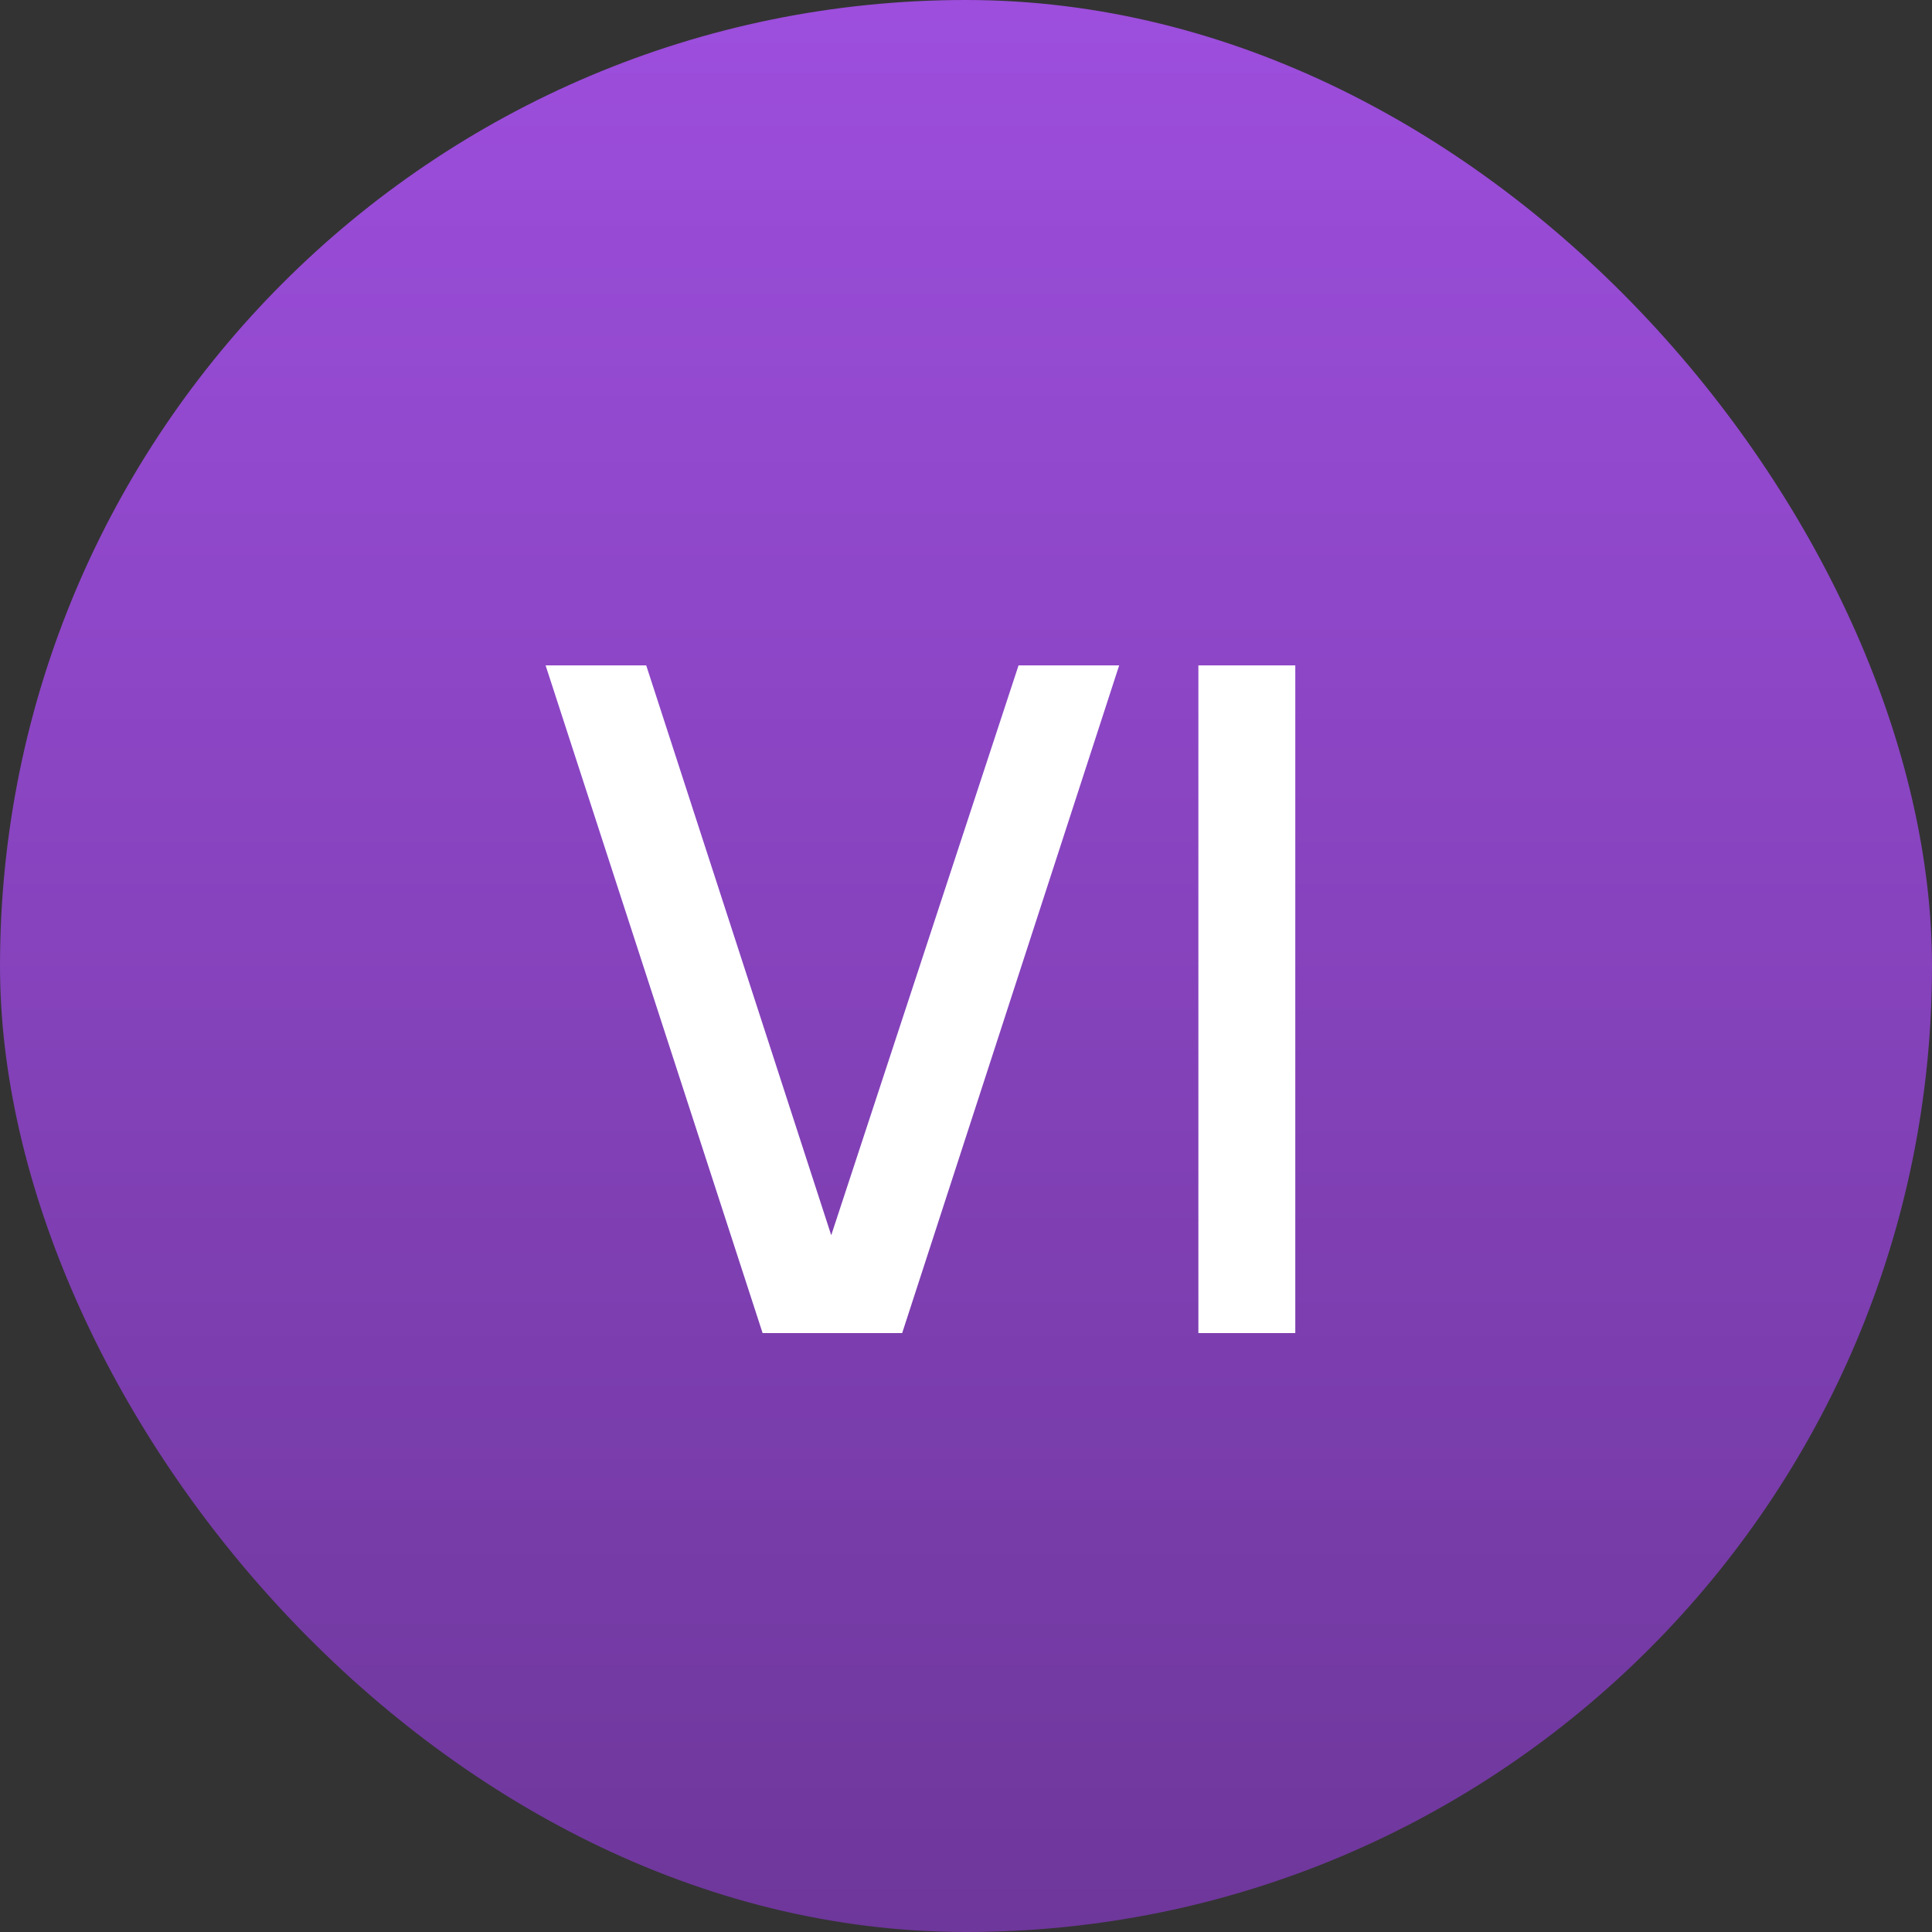
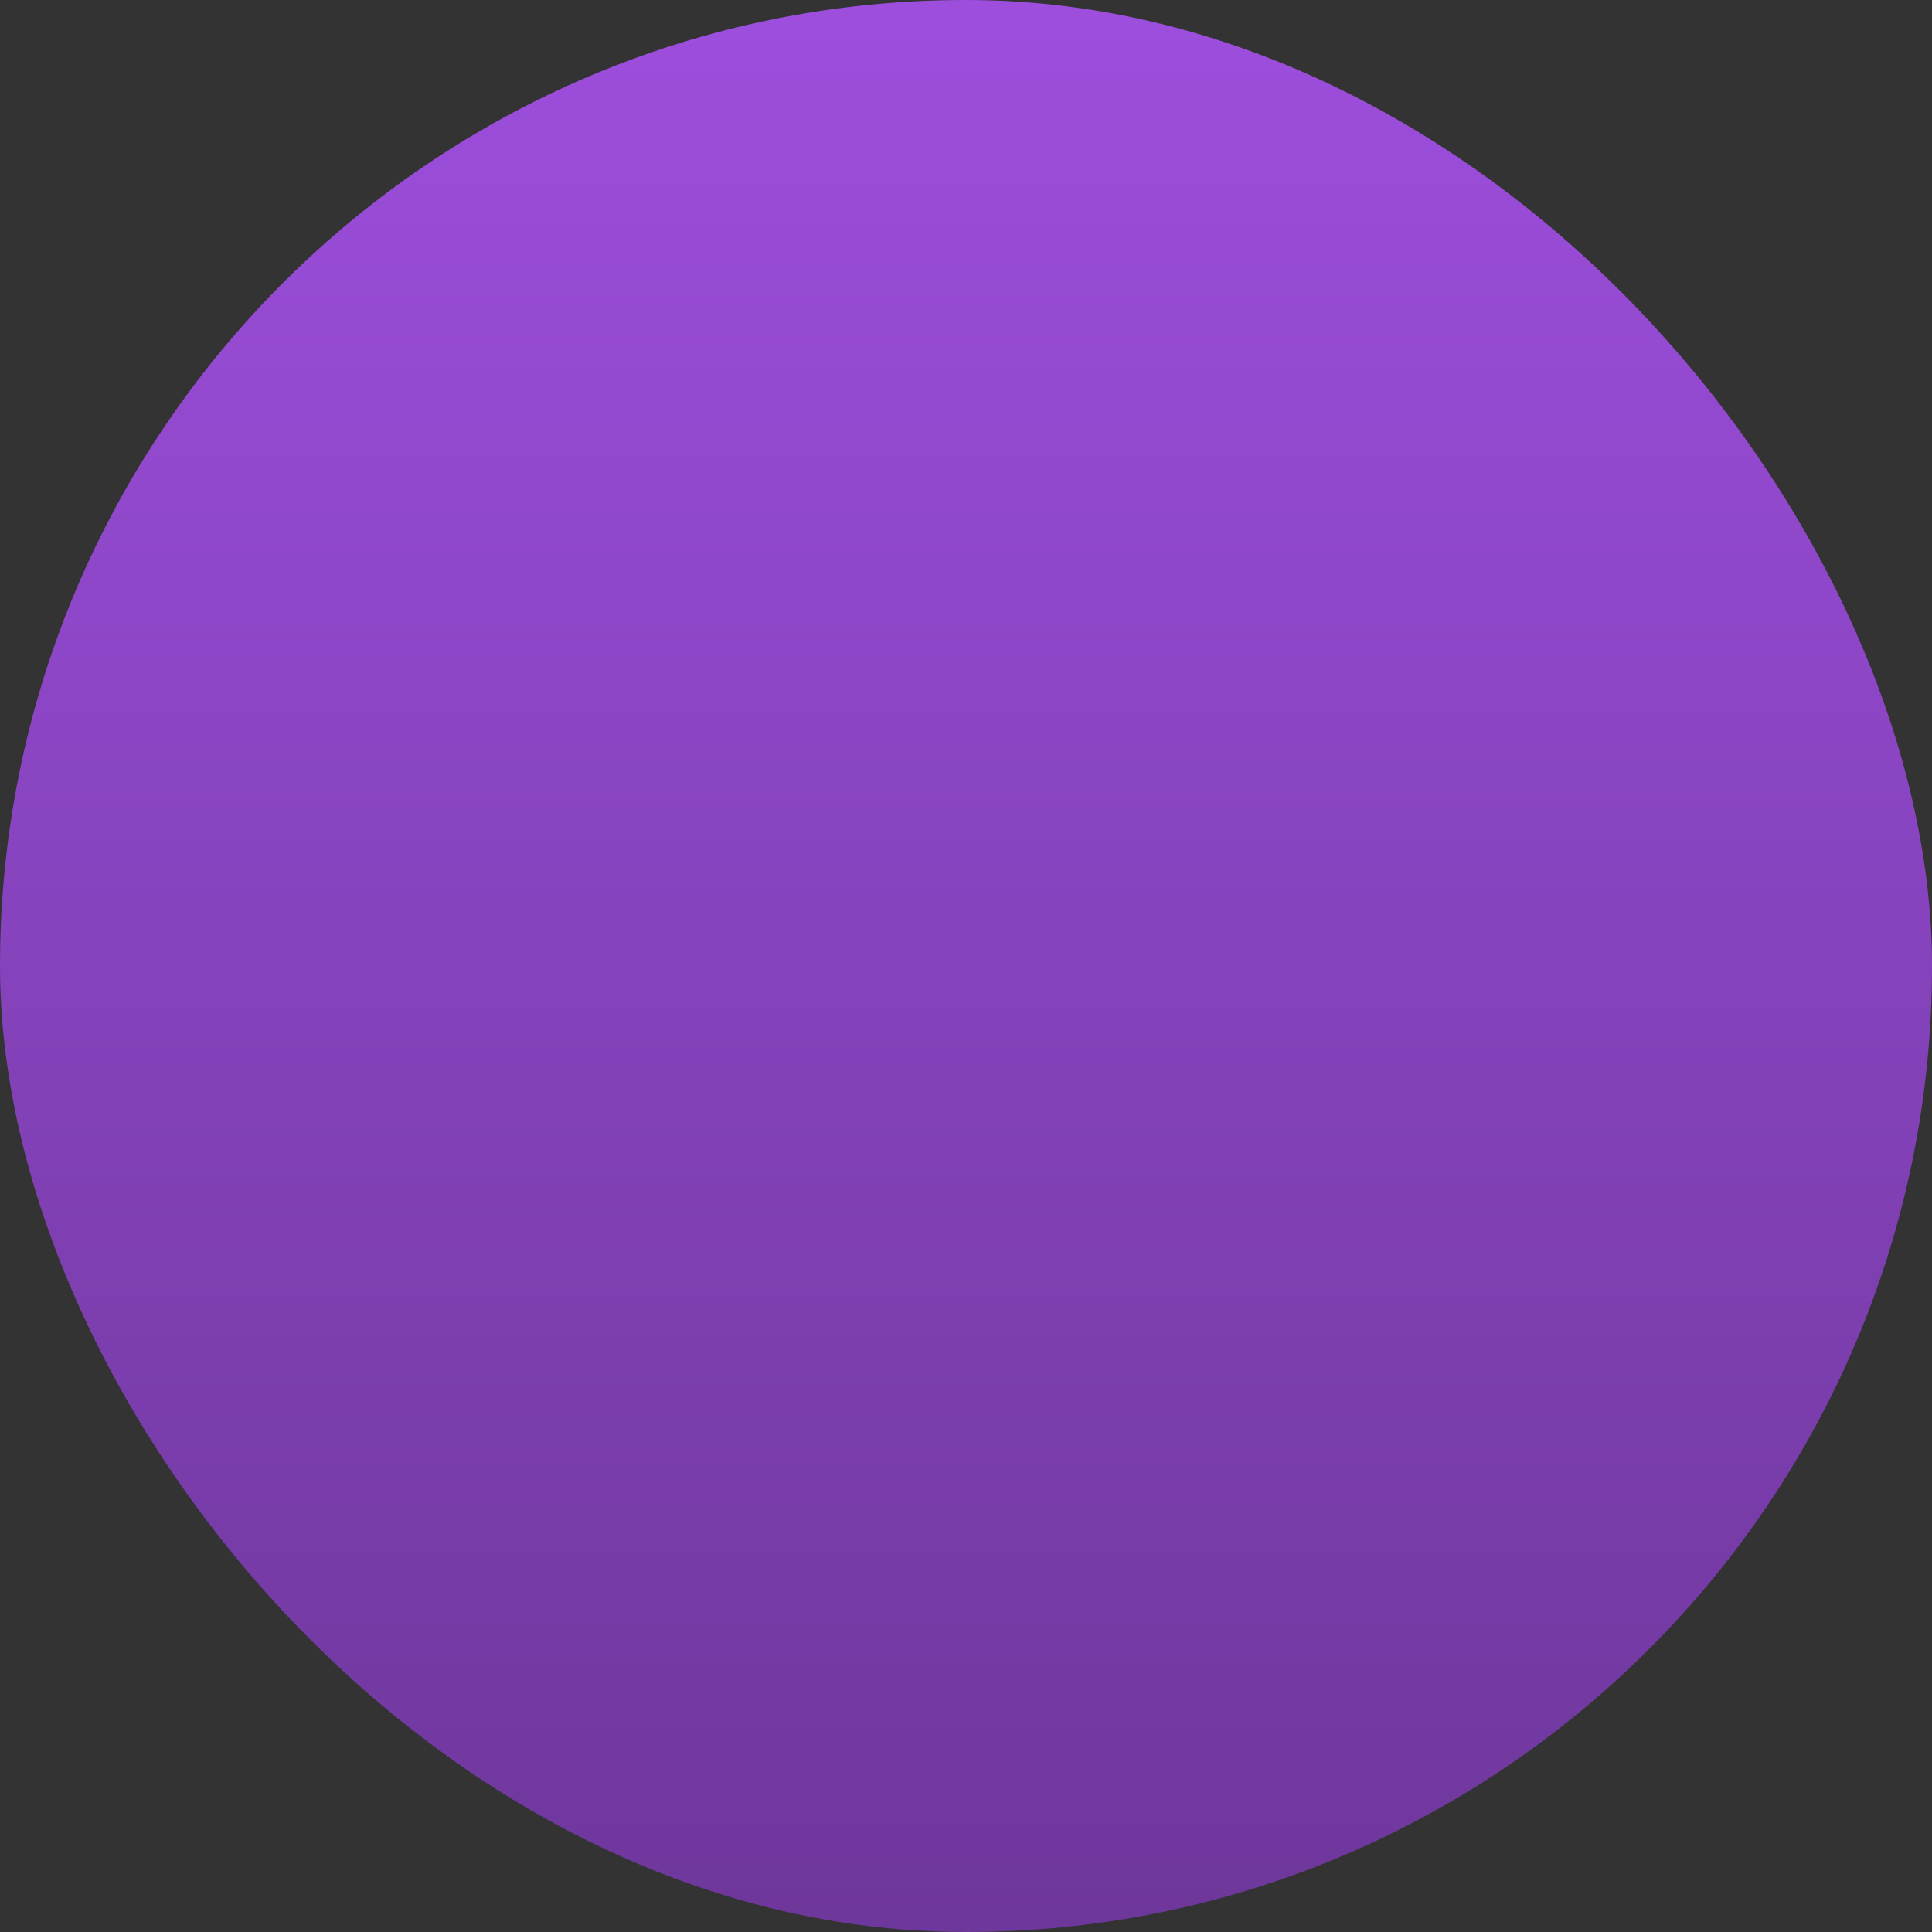
<svg xmlns="http://www.w3.org/2000/svg" width="50" height="50" viewBox="0 0 50 50" fill="none">
  <rect x="0" y="0" width="50" height="50" fill="#333333" stroke="none" />
  <rect width="50" height="50" rx="25" fill="url(#paint0_linear_1_121)" />
-   <path d="M19.736 34.5L14.12 17.22H16.724L21.512 31.968L26.36 17.22H28.964L23.348 34.5H19.736ZM31.014 34.5V17.22H33.522V34.5H31.014Z" fill="white" />
  <defs>
    <linearGradient id="paint0_linear_1_121" x1="25" y1="0" x2="25" y2="50" gradientUnits="userSpaceOnUse">
      <stop stop-color="#9D4EDD" />
      <stop offset="1" stop-color="#6E379B" />
    </linearGradient>
  </defs>
</svg>